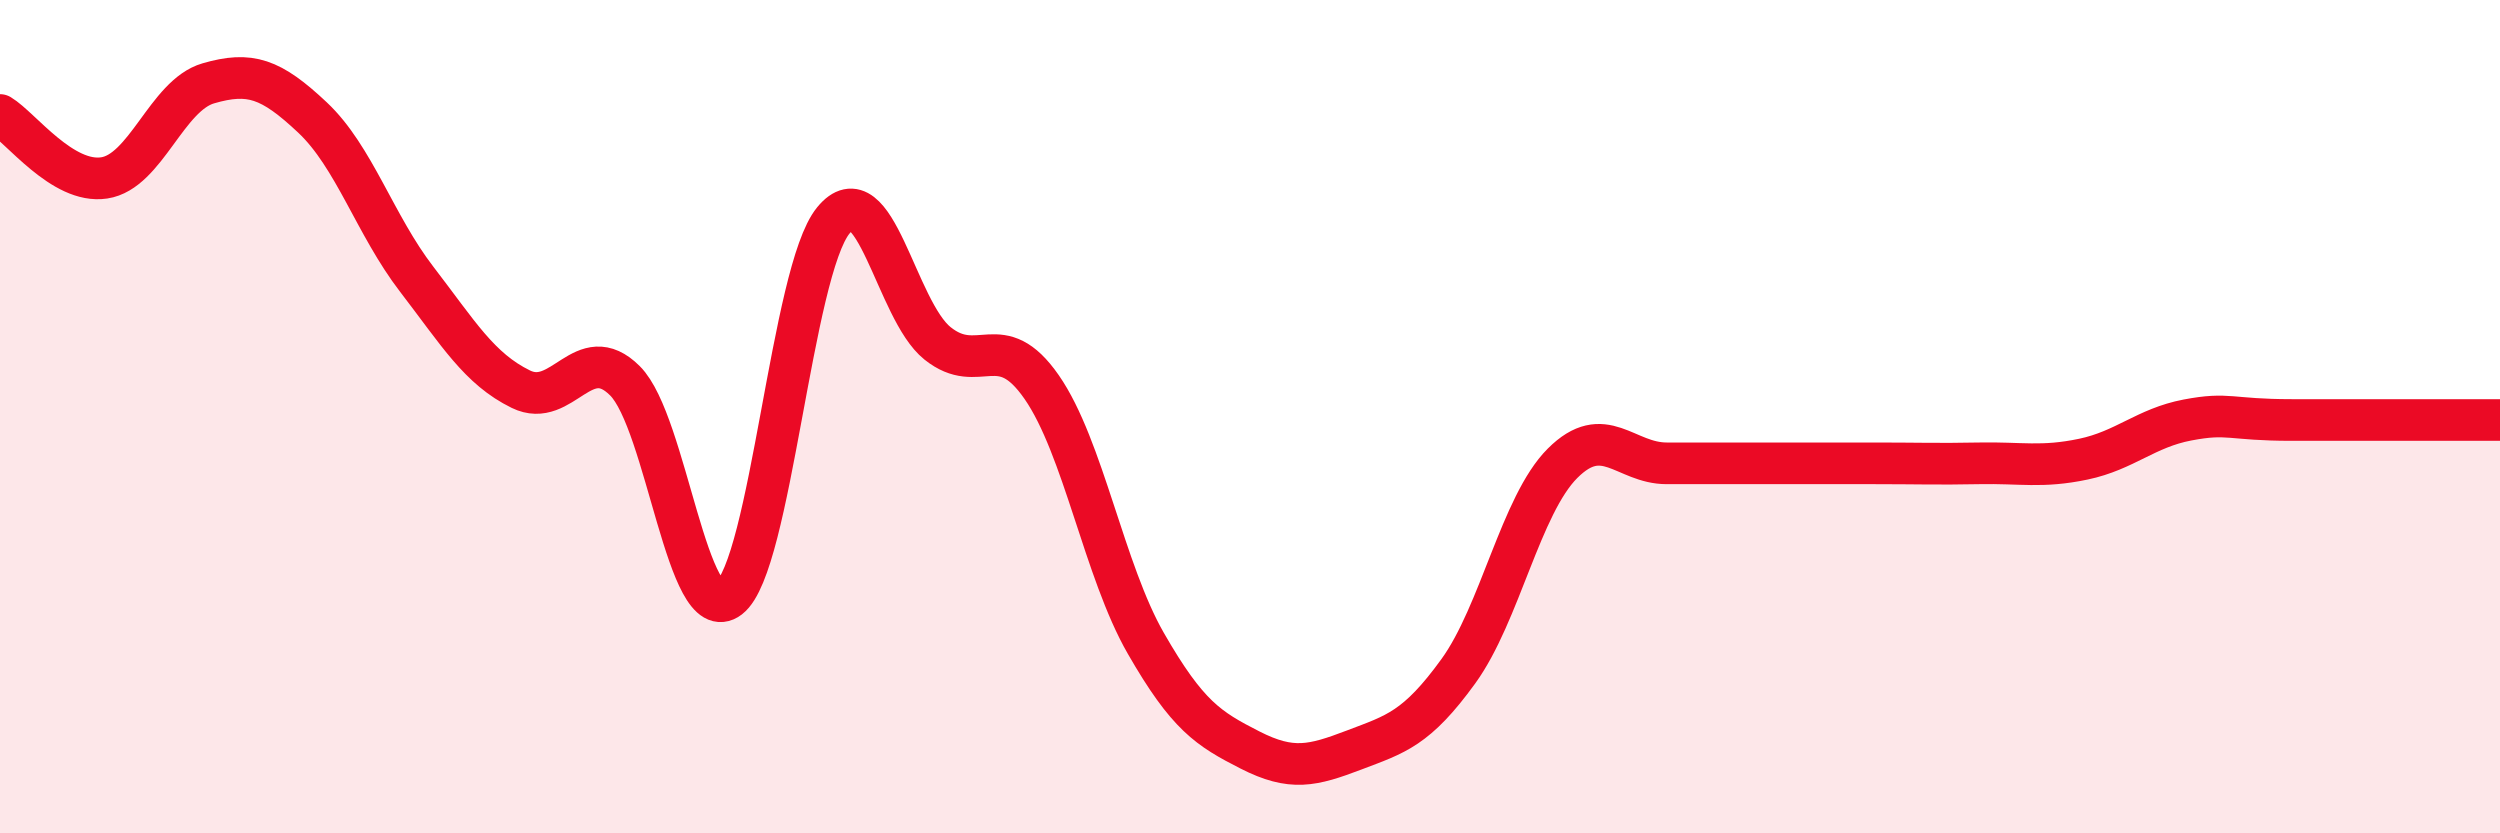
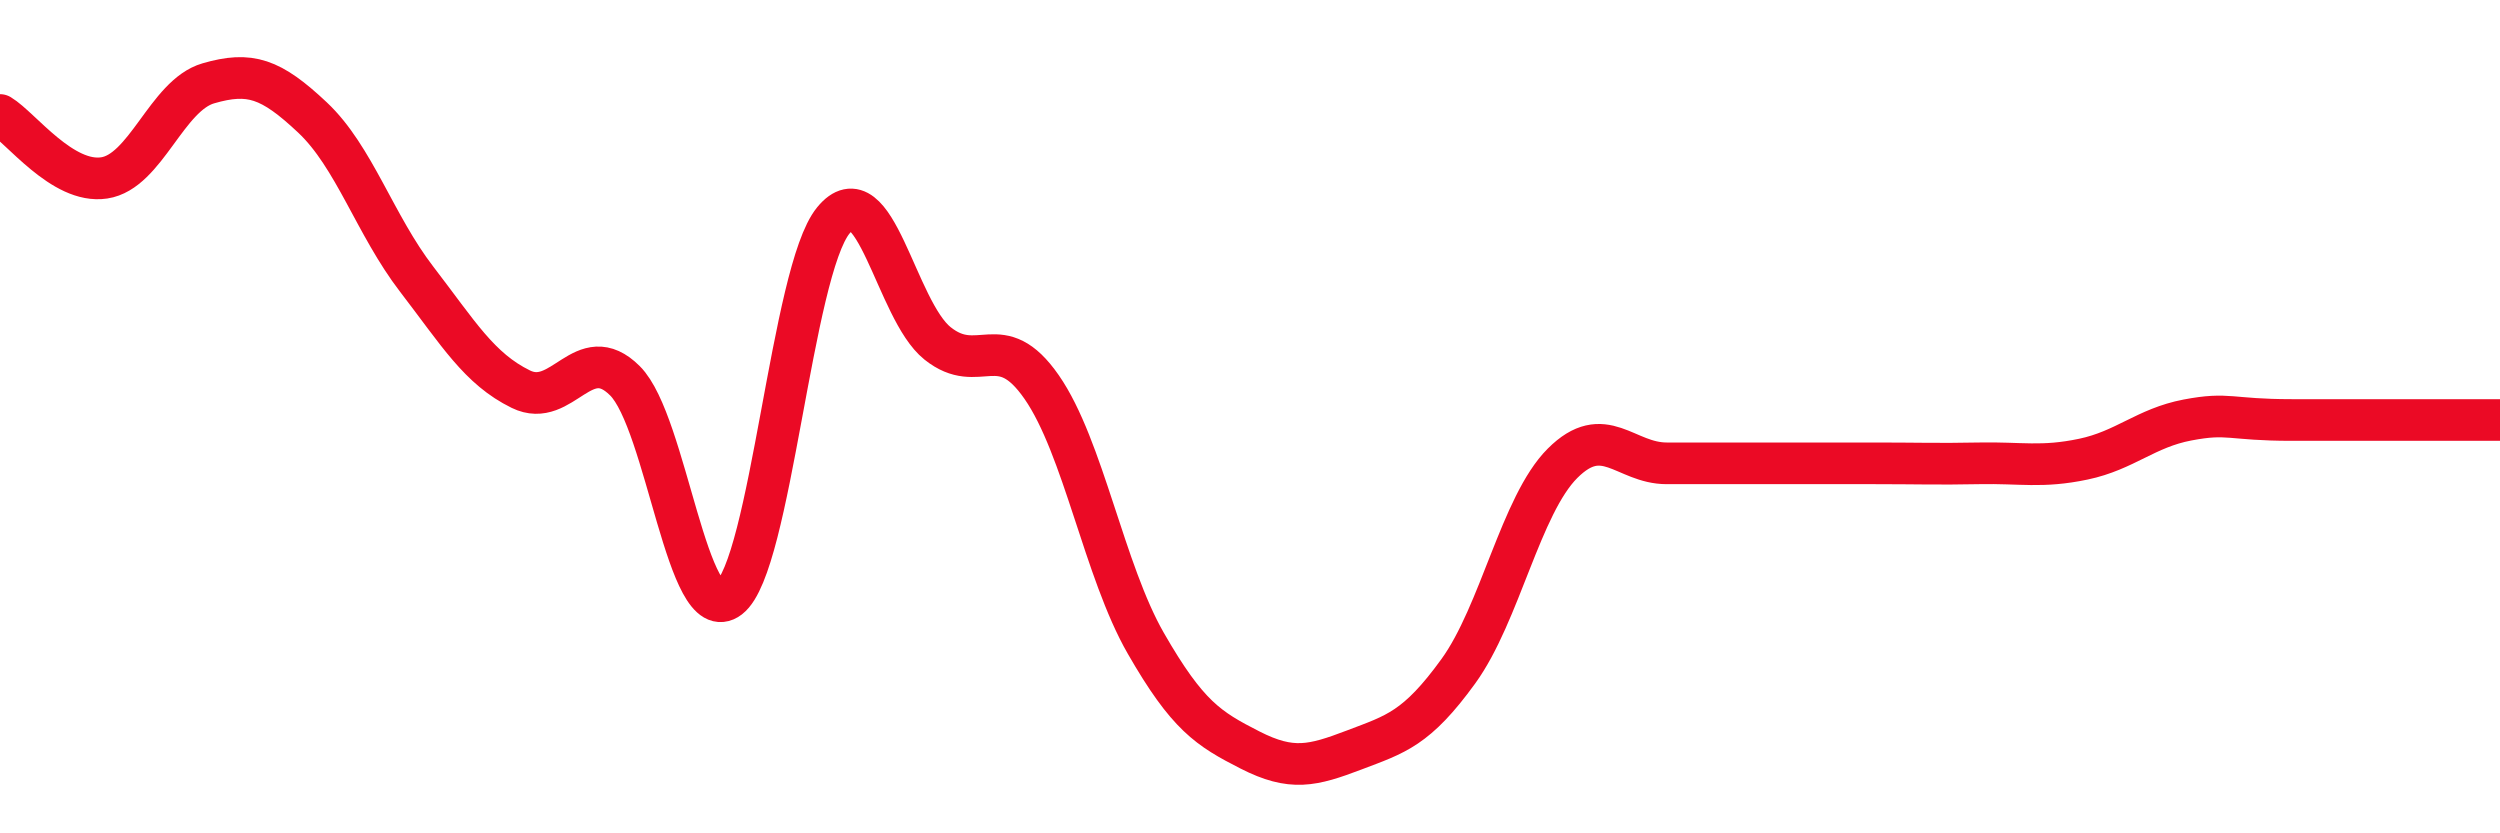
<svg xmlns="http://www.w3.org/2000/svg" width="60" height="20" viewBox="0 0 60 20">
-   <path d="M 0,2.76 C 0.5,3.06 1.5,4.42 2.5,4.27 C 3.5,4.12 4,2.29 5,2 C 6,1.71 6.5,1.88 7.5,2.82 C 8.5,3.76 9,5.4 10,6.7 C 11,8 11.5,8.85 12.5,9.34 C 13.5,9.83 14,8.14 15,9.14 C 16,10.14 16.5,15.12 17.5,14.35 C 18.5,13.58 19,6.51 20,5.29 C 21,4.07 21.5,7.44 22.5,8.24 C 23.5,9.04 24,7.85 25,9.29 C 26,10.73 26.5,13.7 27.5,15.44 C 28.5,17.18 29,17.49 30,18 C 31,18.51 31.5,18.38 32.5,18 C 33.5,17.62 34,17.49 35,16.11 C 36,14.73 36.5,12.12 37.5,11.12 C 38.5,10.12 39,11.12 40,11.12 C 41,11.12 41.5,11.12 42.5,11.12 C 43.5,11.12 44,11.12 45,11.12 C 46,11.12 46.5,11.14 47.5,11.12 C 48.5,11.1 49,11.23 50,11.02 C 51,10.81 51.5,10.27 52.5,10.08 C 53.5,9.89 53.5,10.08 55,10.08 C 56.5,10.08 59,10.08 60,10.08L60 20L0 20Z" fill="#EB0A25" opacity="0.1" stroke-linecap="round" stroke-linejoin="round" />
  <path d="M 0,2.76 C 0.5,3.06 1.5,4.42 2.5,4.27 C 3.5,4.12 4,2.29 5,2 C 6,1.71 6.5,1.88 7.5,2.82 C 8.5,3.76 9,5.4 10,6.7 C 11,8 11.5,8.85 12.5,9.34 C 13.5,9.83 14,8.14 15,9.14 C 16,10.14 16.5,15.12 17.5,14.35 C 18.5,13.58 19,6.51 20,5.29 C 21,4.07 21.5,7.44 22.5,8.24 C 23.5,9.04 24,7.85 25,9.29 C 26,10.73 26.5,13.7 27.5,15.44 C 28.5,17.18 29,17.49 30,18 C 31,18.51 31.5,18.38 32.5,18 C 33.5,17.62 34,17.49 35,16.11 C 36,14.73 36.5,12.12 37.5,11.12 C 38.5,10.12 39,11.12 40,11.12 C 41,11.12 41.5,11.12 42.5,11.12 C 43.5,11.12 44,11.12 45,11.12 C 46,11.12 46.5,11.14 47.5,11.12 C 48.5,11.1 49,11.23 50,11.02 C 51,10.81 51.5,10.27 52.5,10.08 C 53.5,9.89 53.5,10.08 55,10.08 C 56.5,10.08 59,10.08 60,10.08" stroke="#EB0A25" stroke-width="1" fill="none" stroke-linecap="round" stroke-linejoin="round" />
</svg>